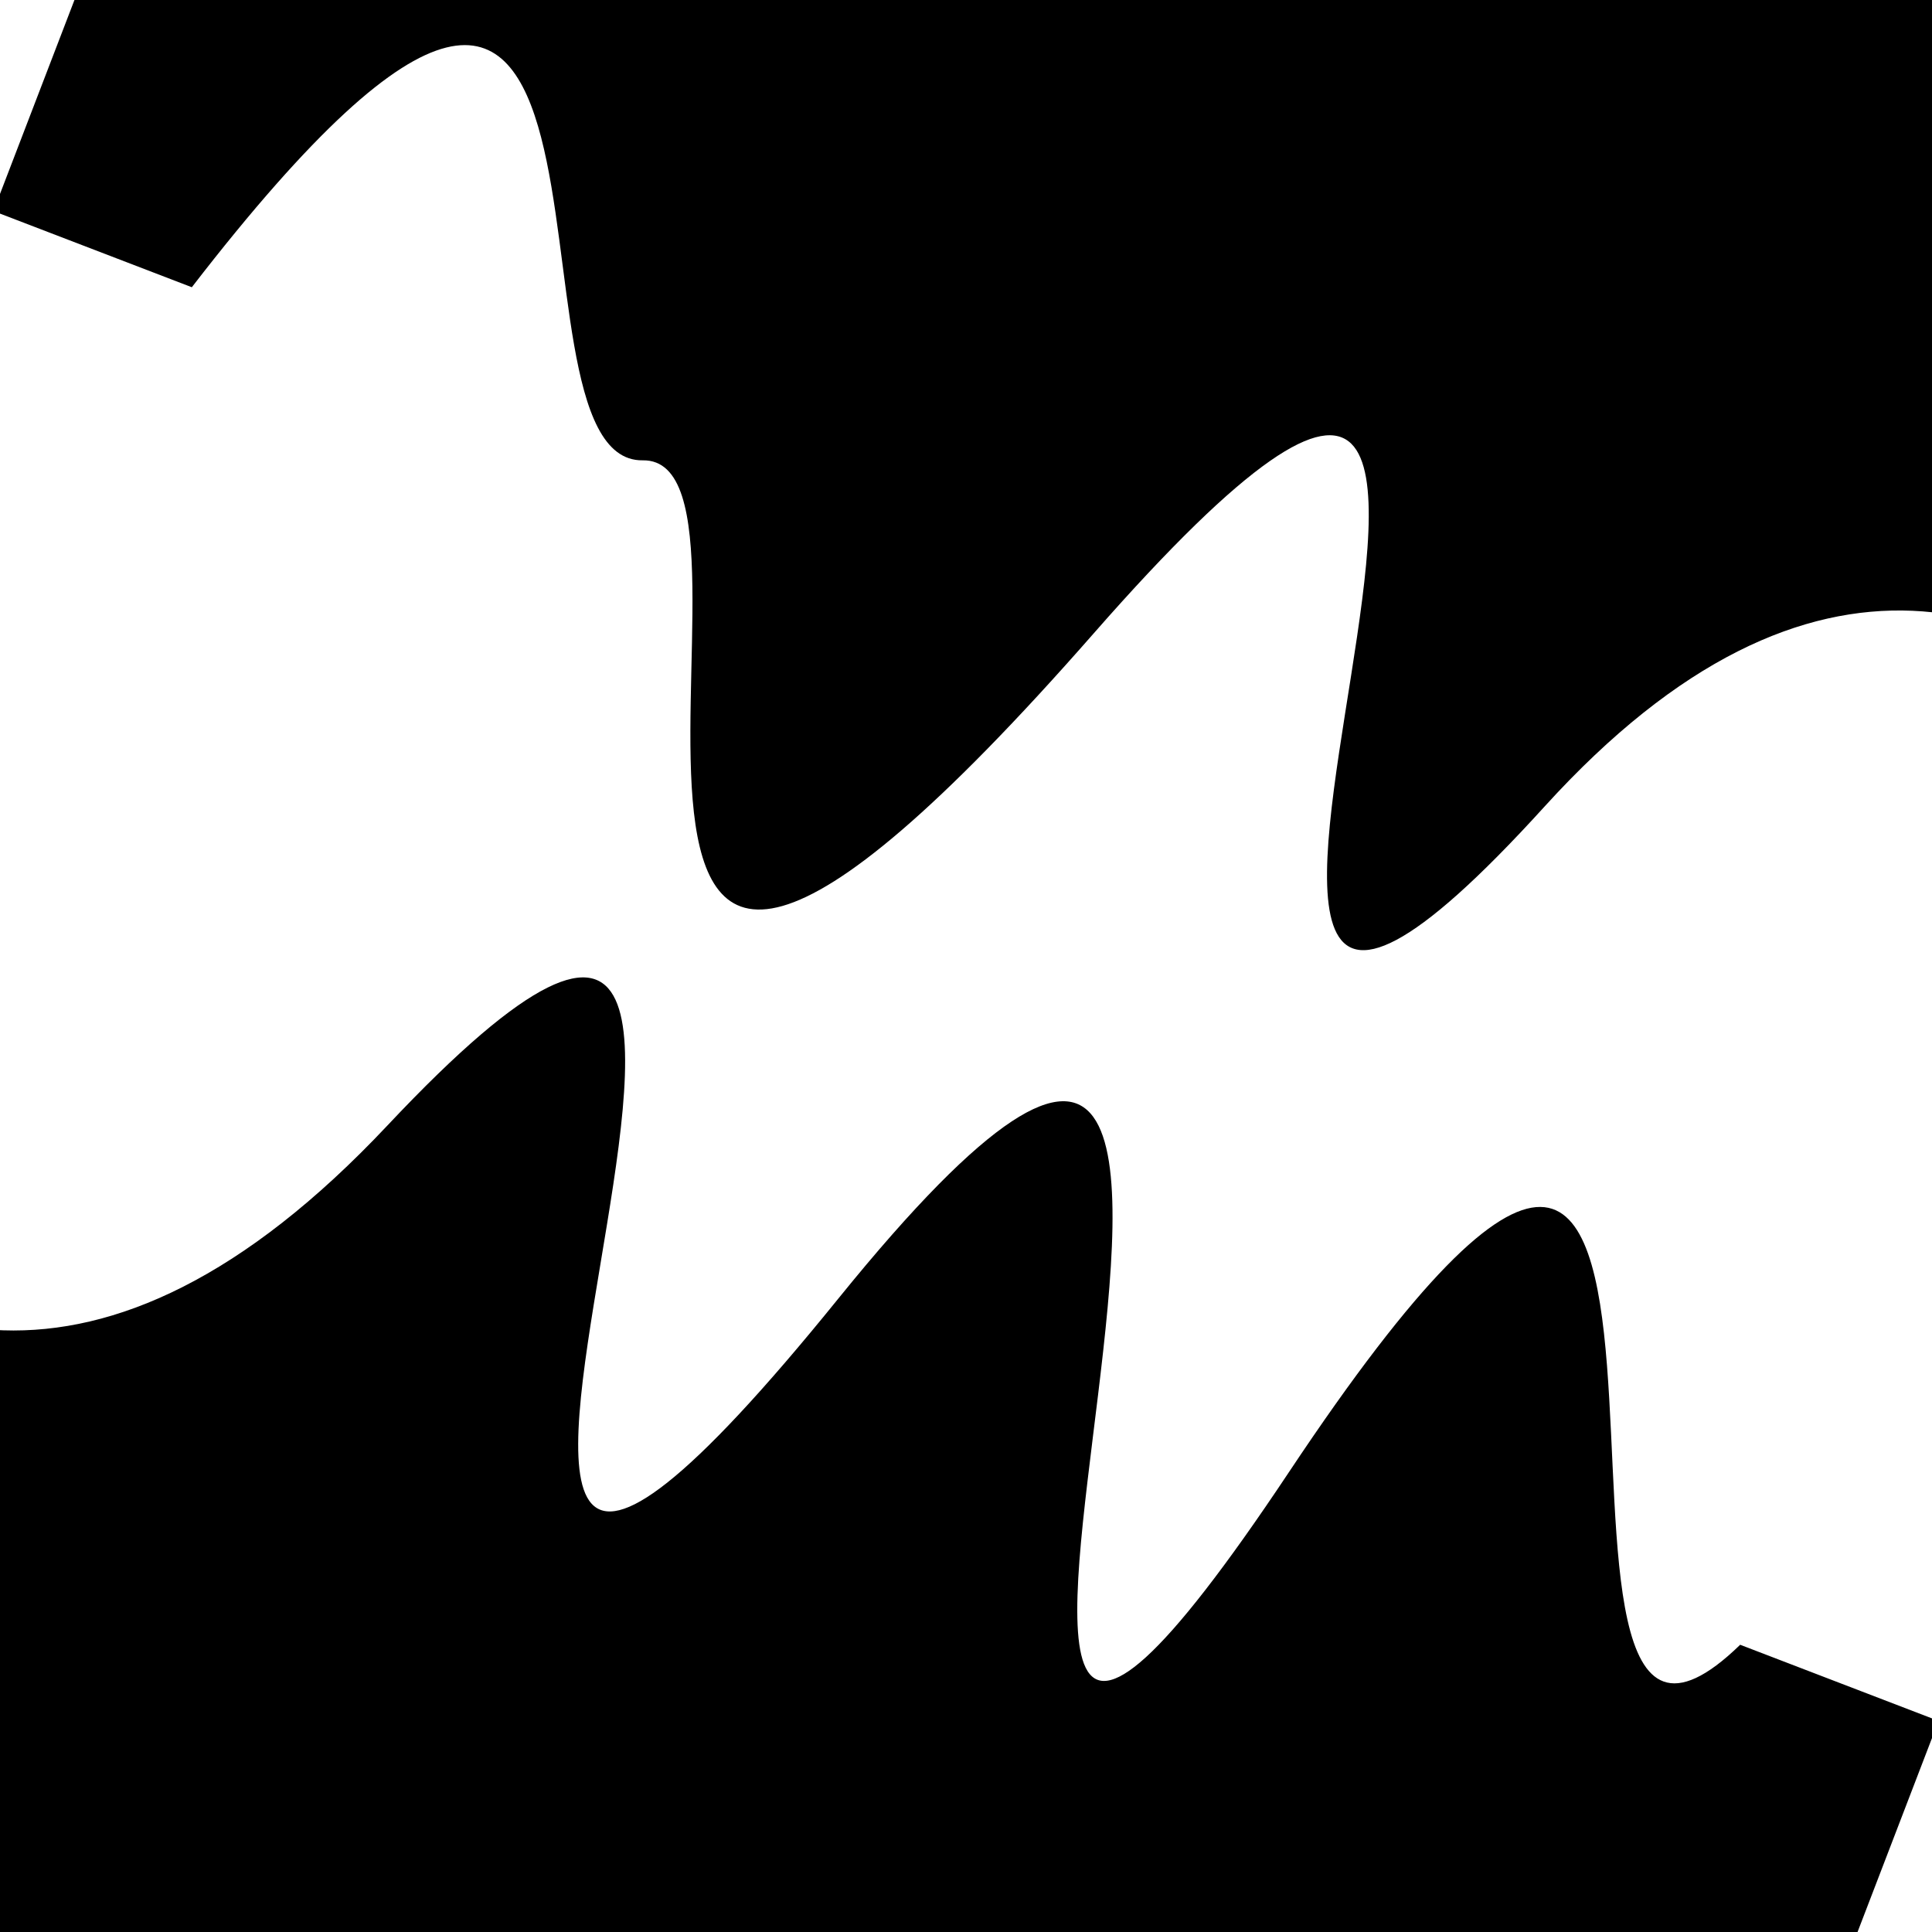
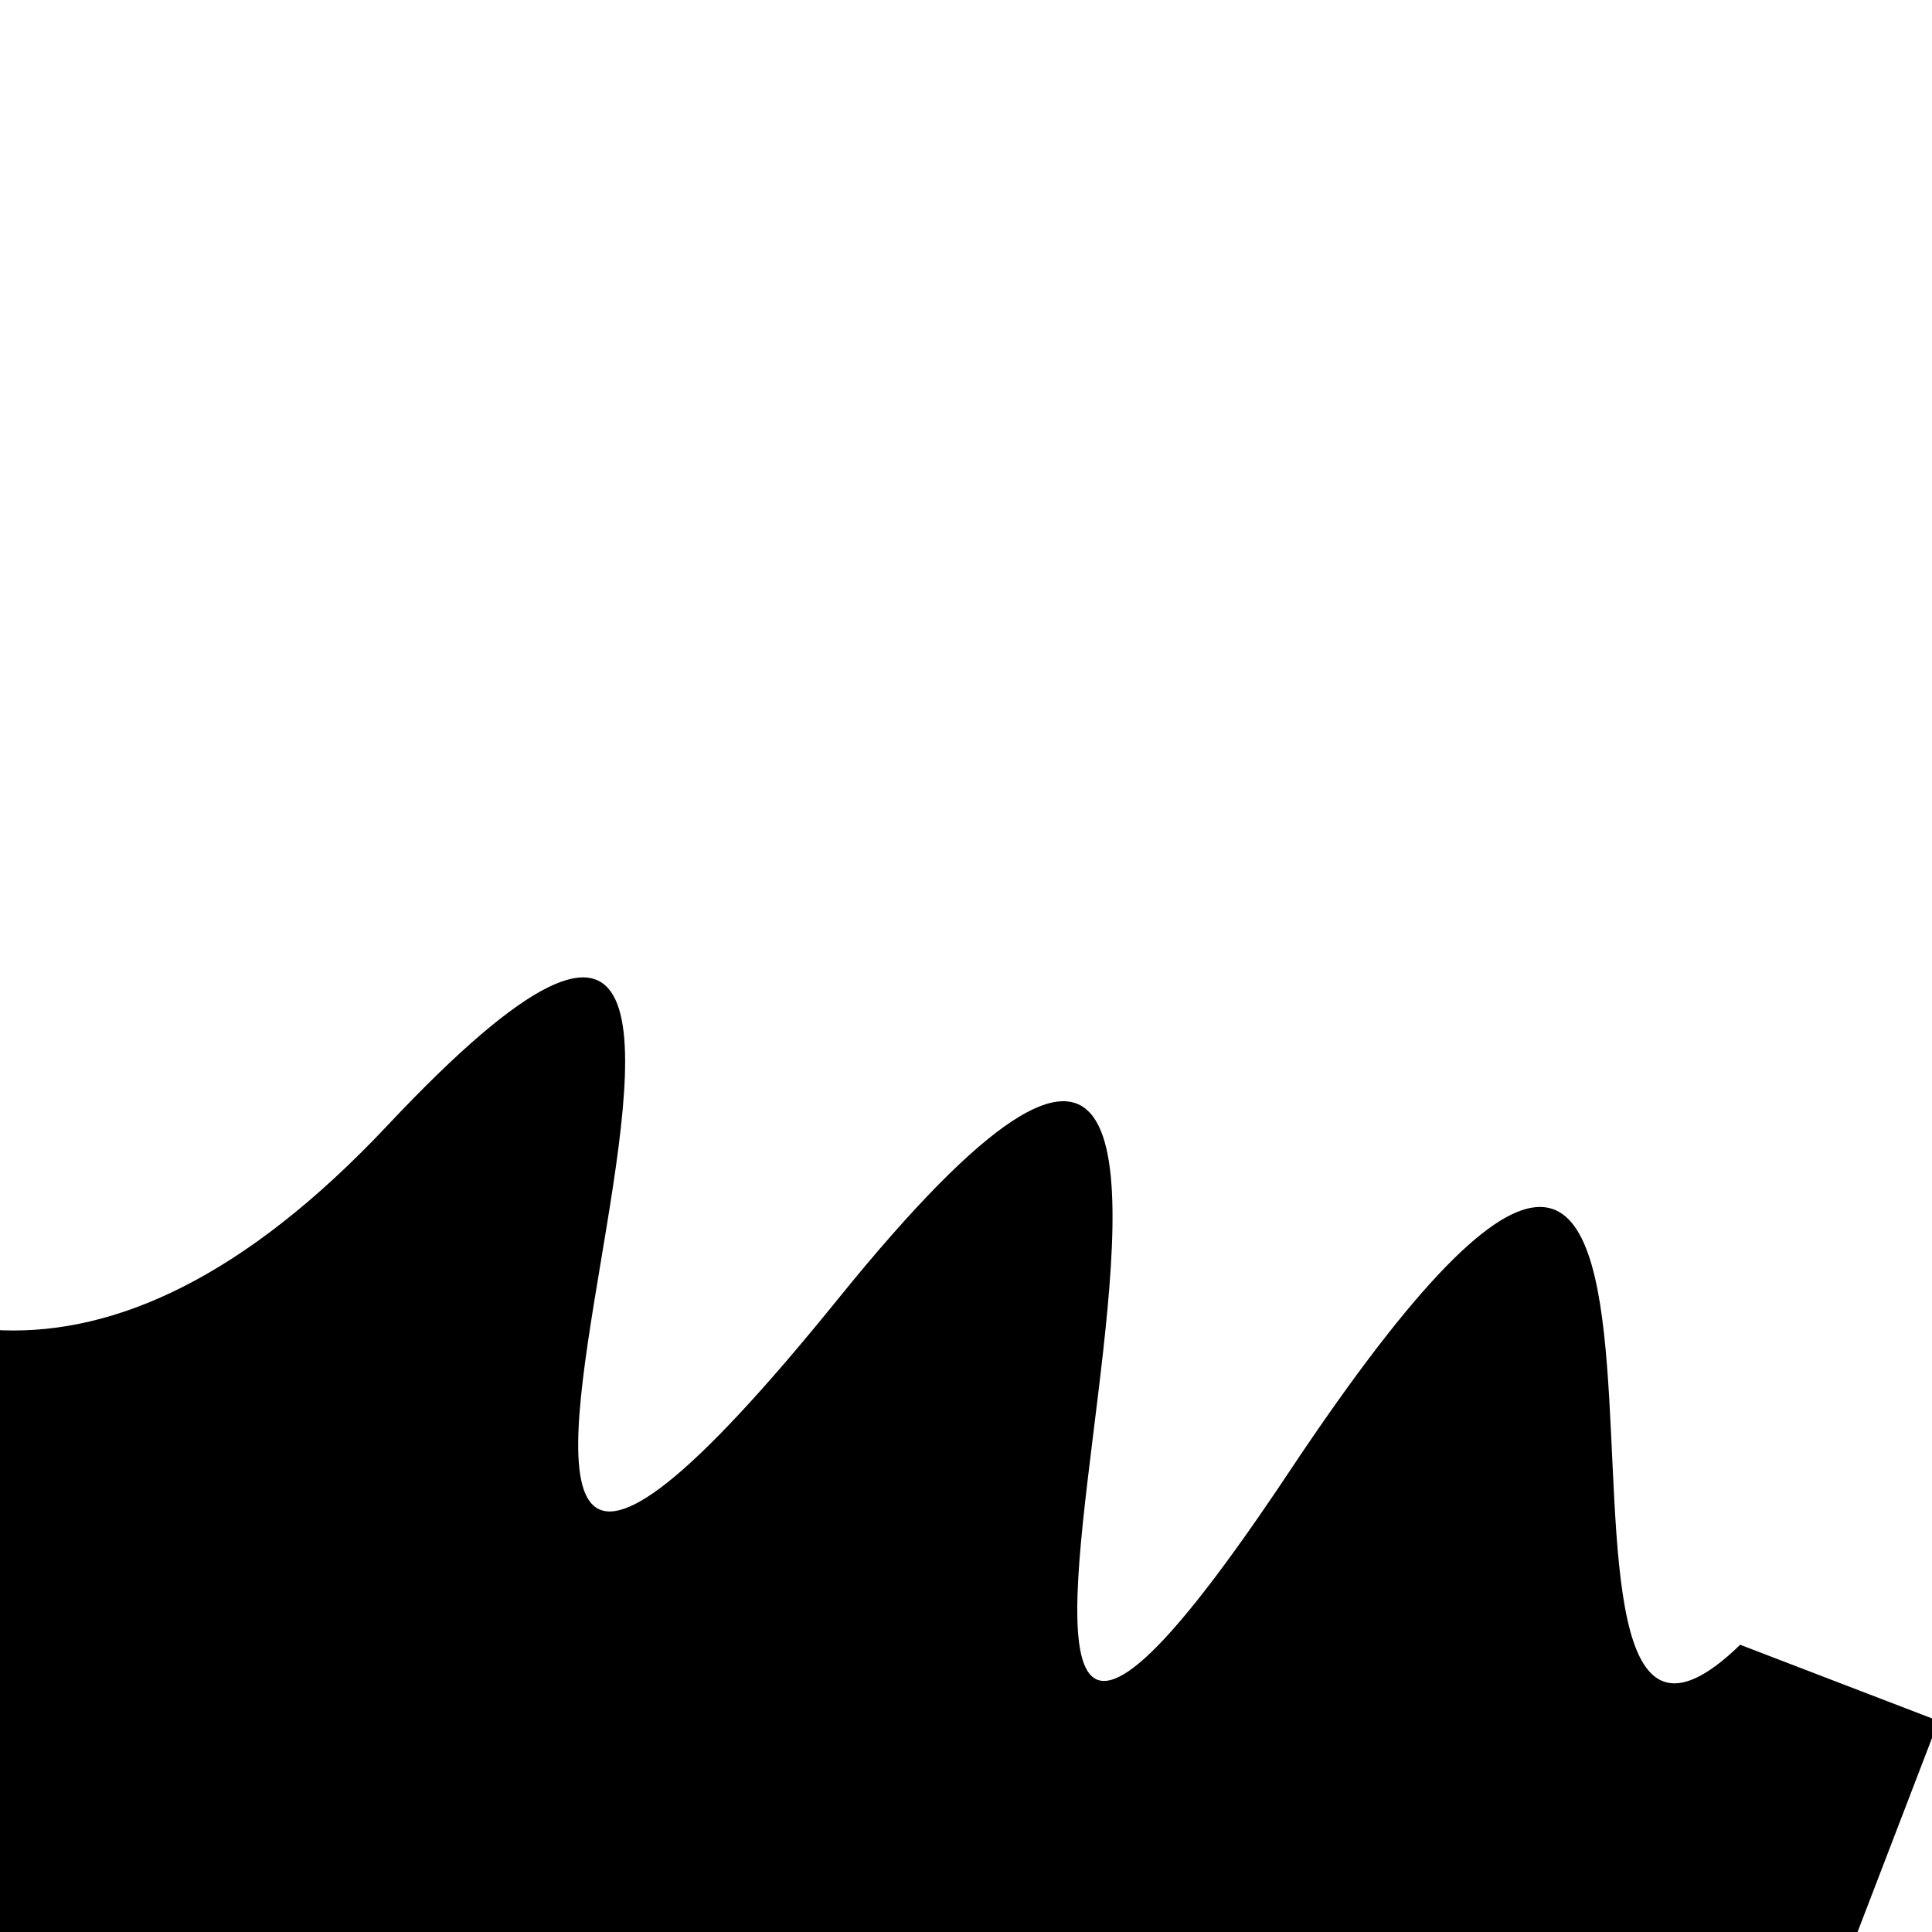
<svg xmlns="http://www.w3.org/2000/svg" viewBox="0 0 1000 1000" height="1000" width="1000">
  <rect x="0" y="0" width="1000" height="1000" fill="#ffffff" />
  <g transform="rotate(201 500.0 500.0)">
-     <path d="M -250.0 684.39 S   99.94 1070.30  250.00  684.39  330.73 1143.51  500.00  684.39  673.93  714.97  750.00  684.39  881.34 1080.91 1000.00  684.39 h 110 V 2000 H -250.0 Z" fill="hsl(42.0, 20%, 20.094%)" />
-   </g>
+     </g>
  <g transform="rotate(381 500.0 500.0)">
    <path d="M -250.0 684.39 S   84.98 1088.01  250.00  684.39  344.89 1162.20  500.00  684.39  643.83 1157.64  750.00  684.39  917.26  863.32 1000.00  684.39 h 110 V 2000 H -250.0 Z" fill="hsl(102.0, 20%, 35.094%)" />
  </g>
</svg>